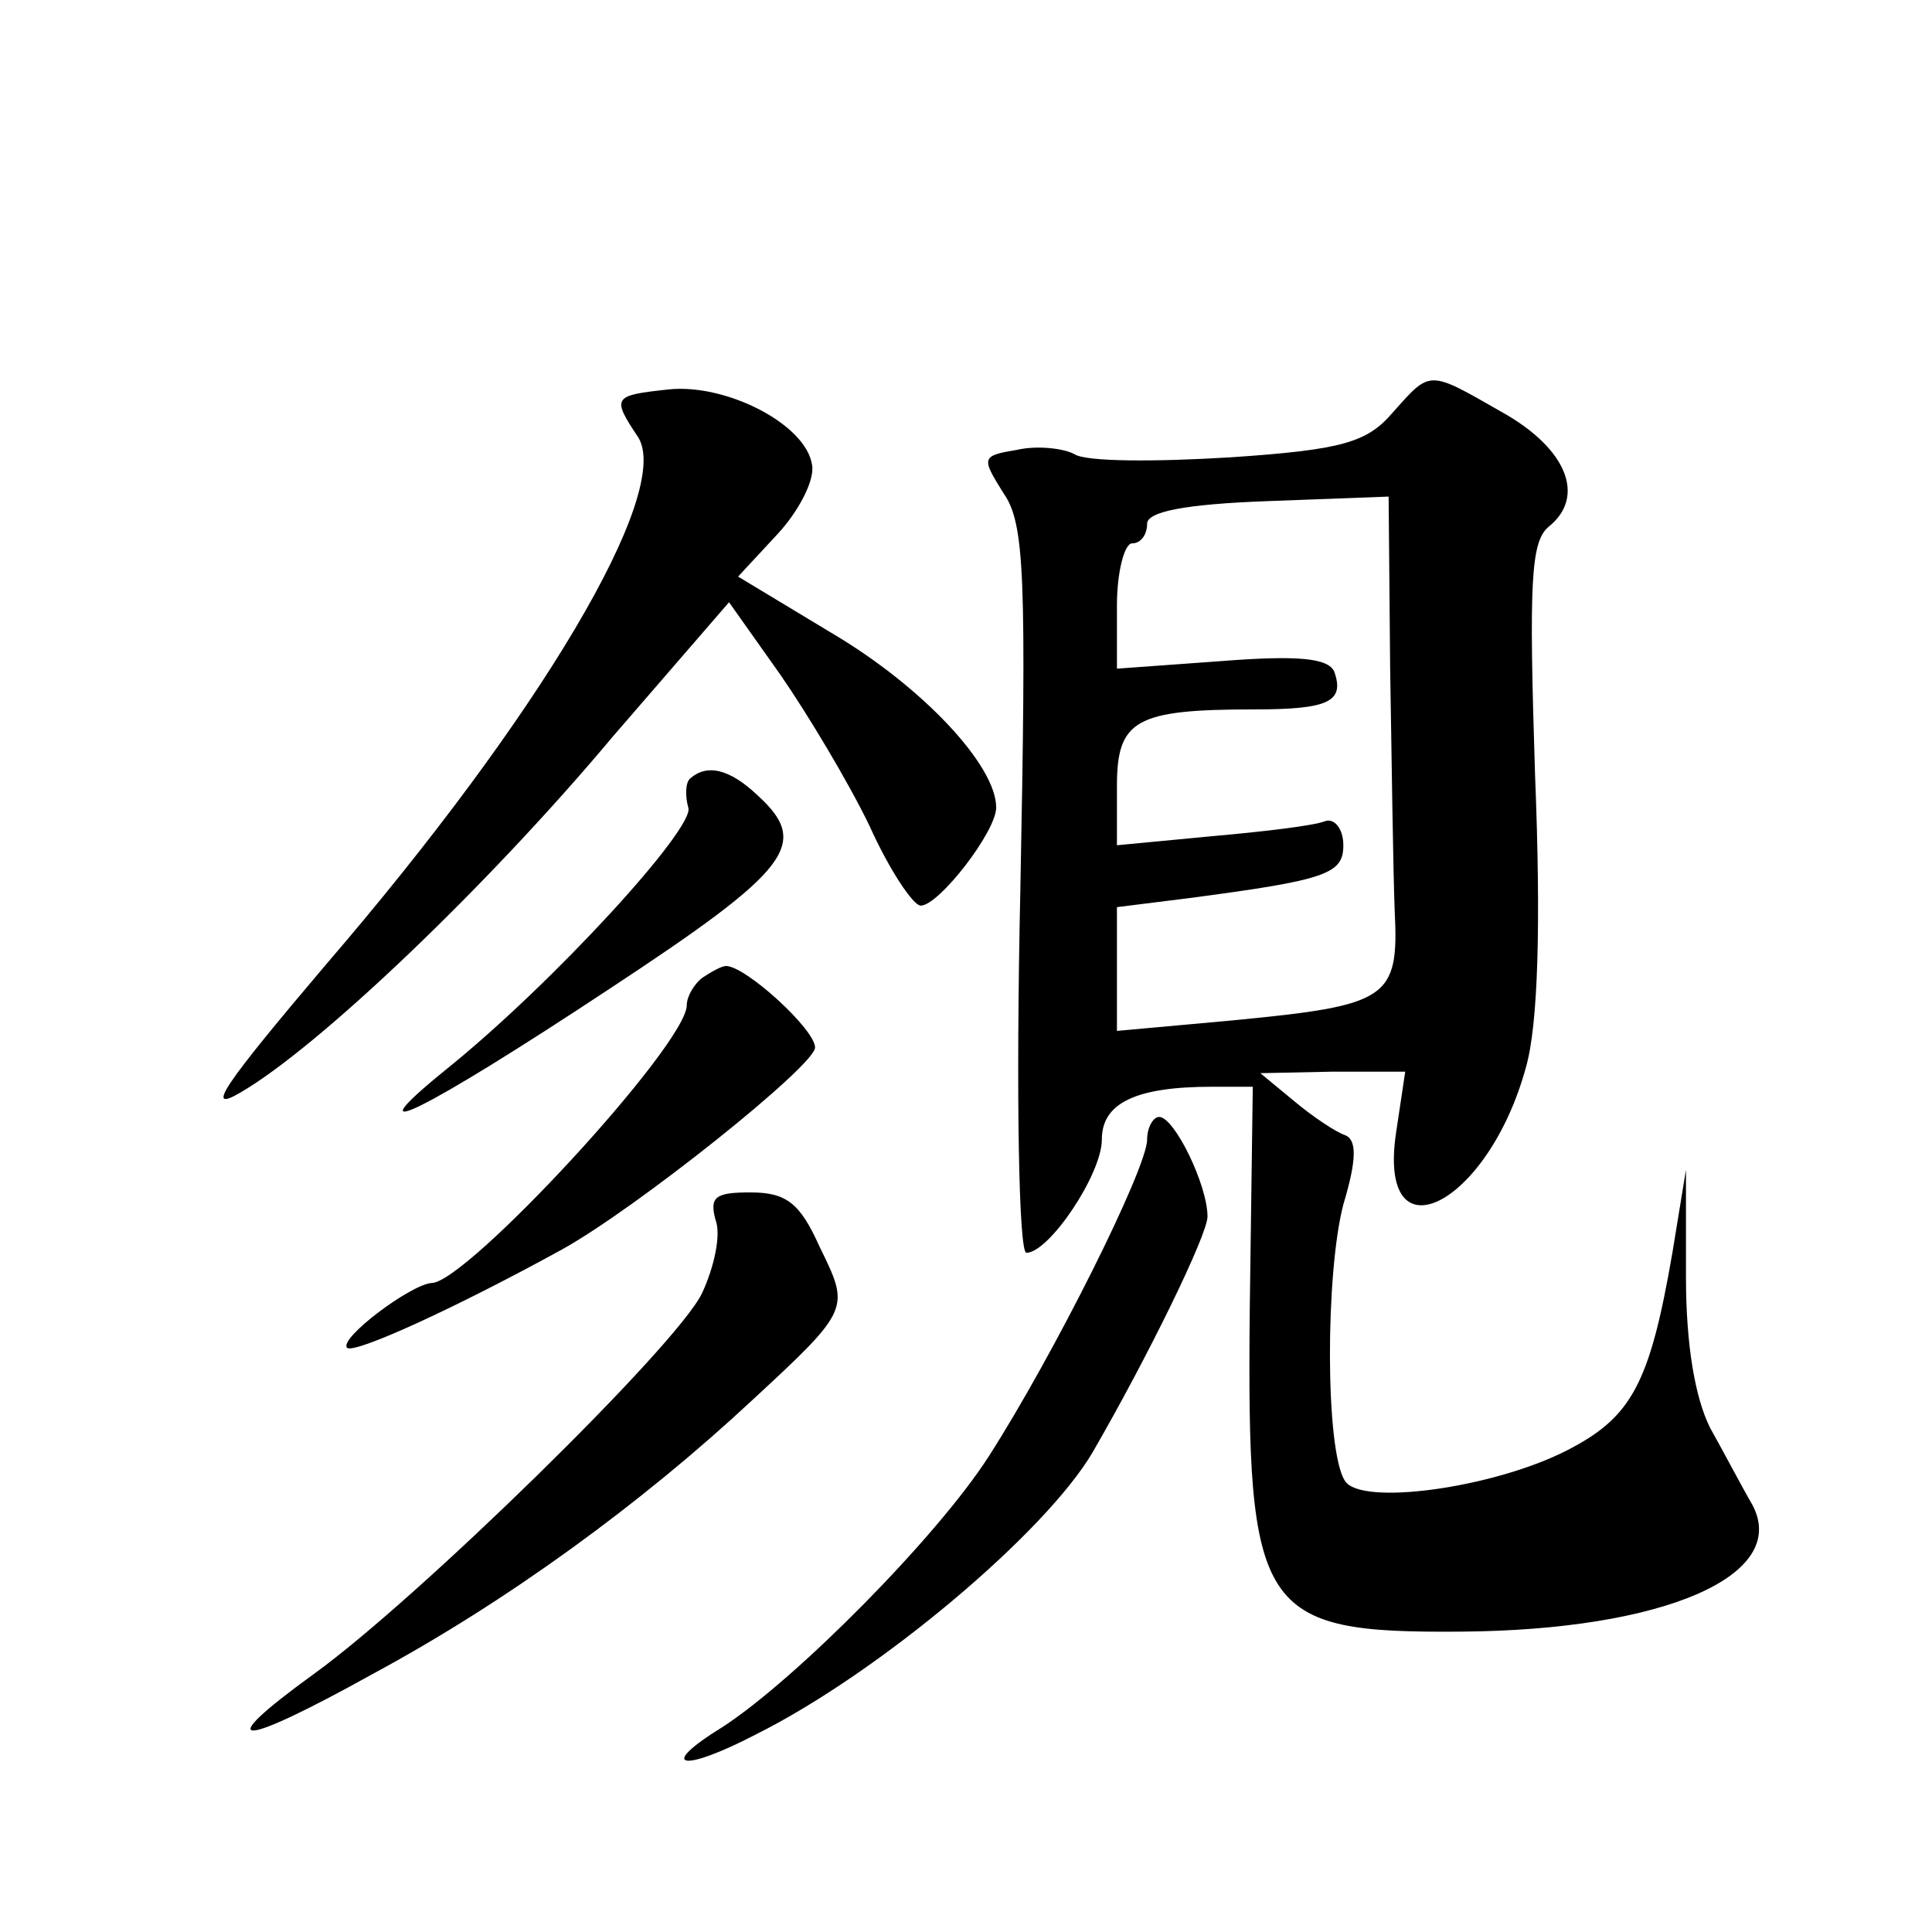
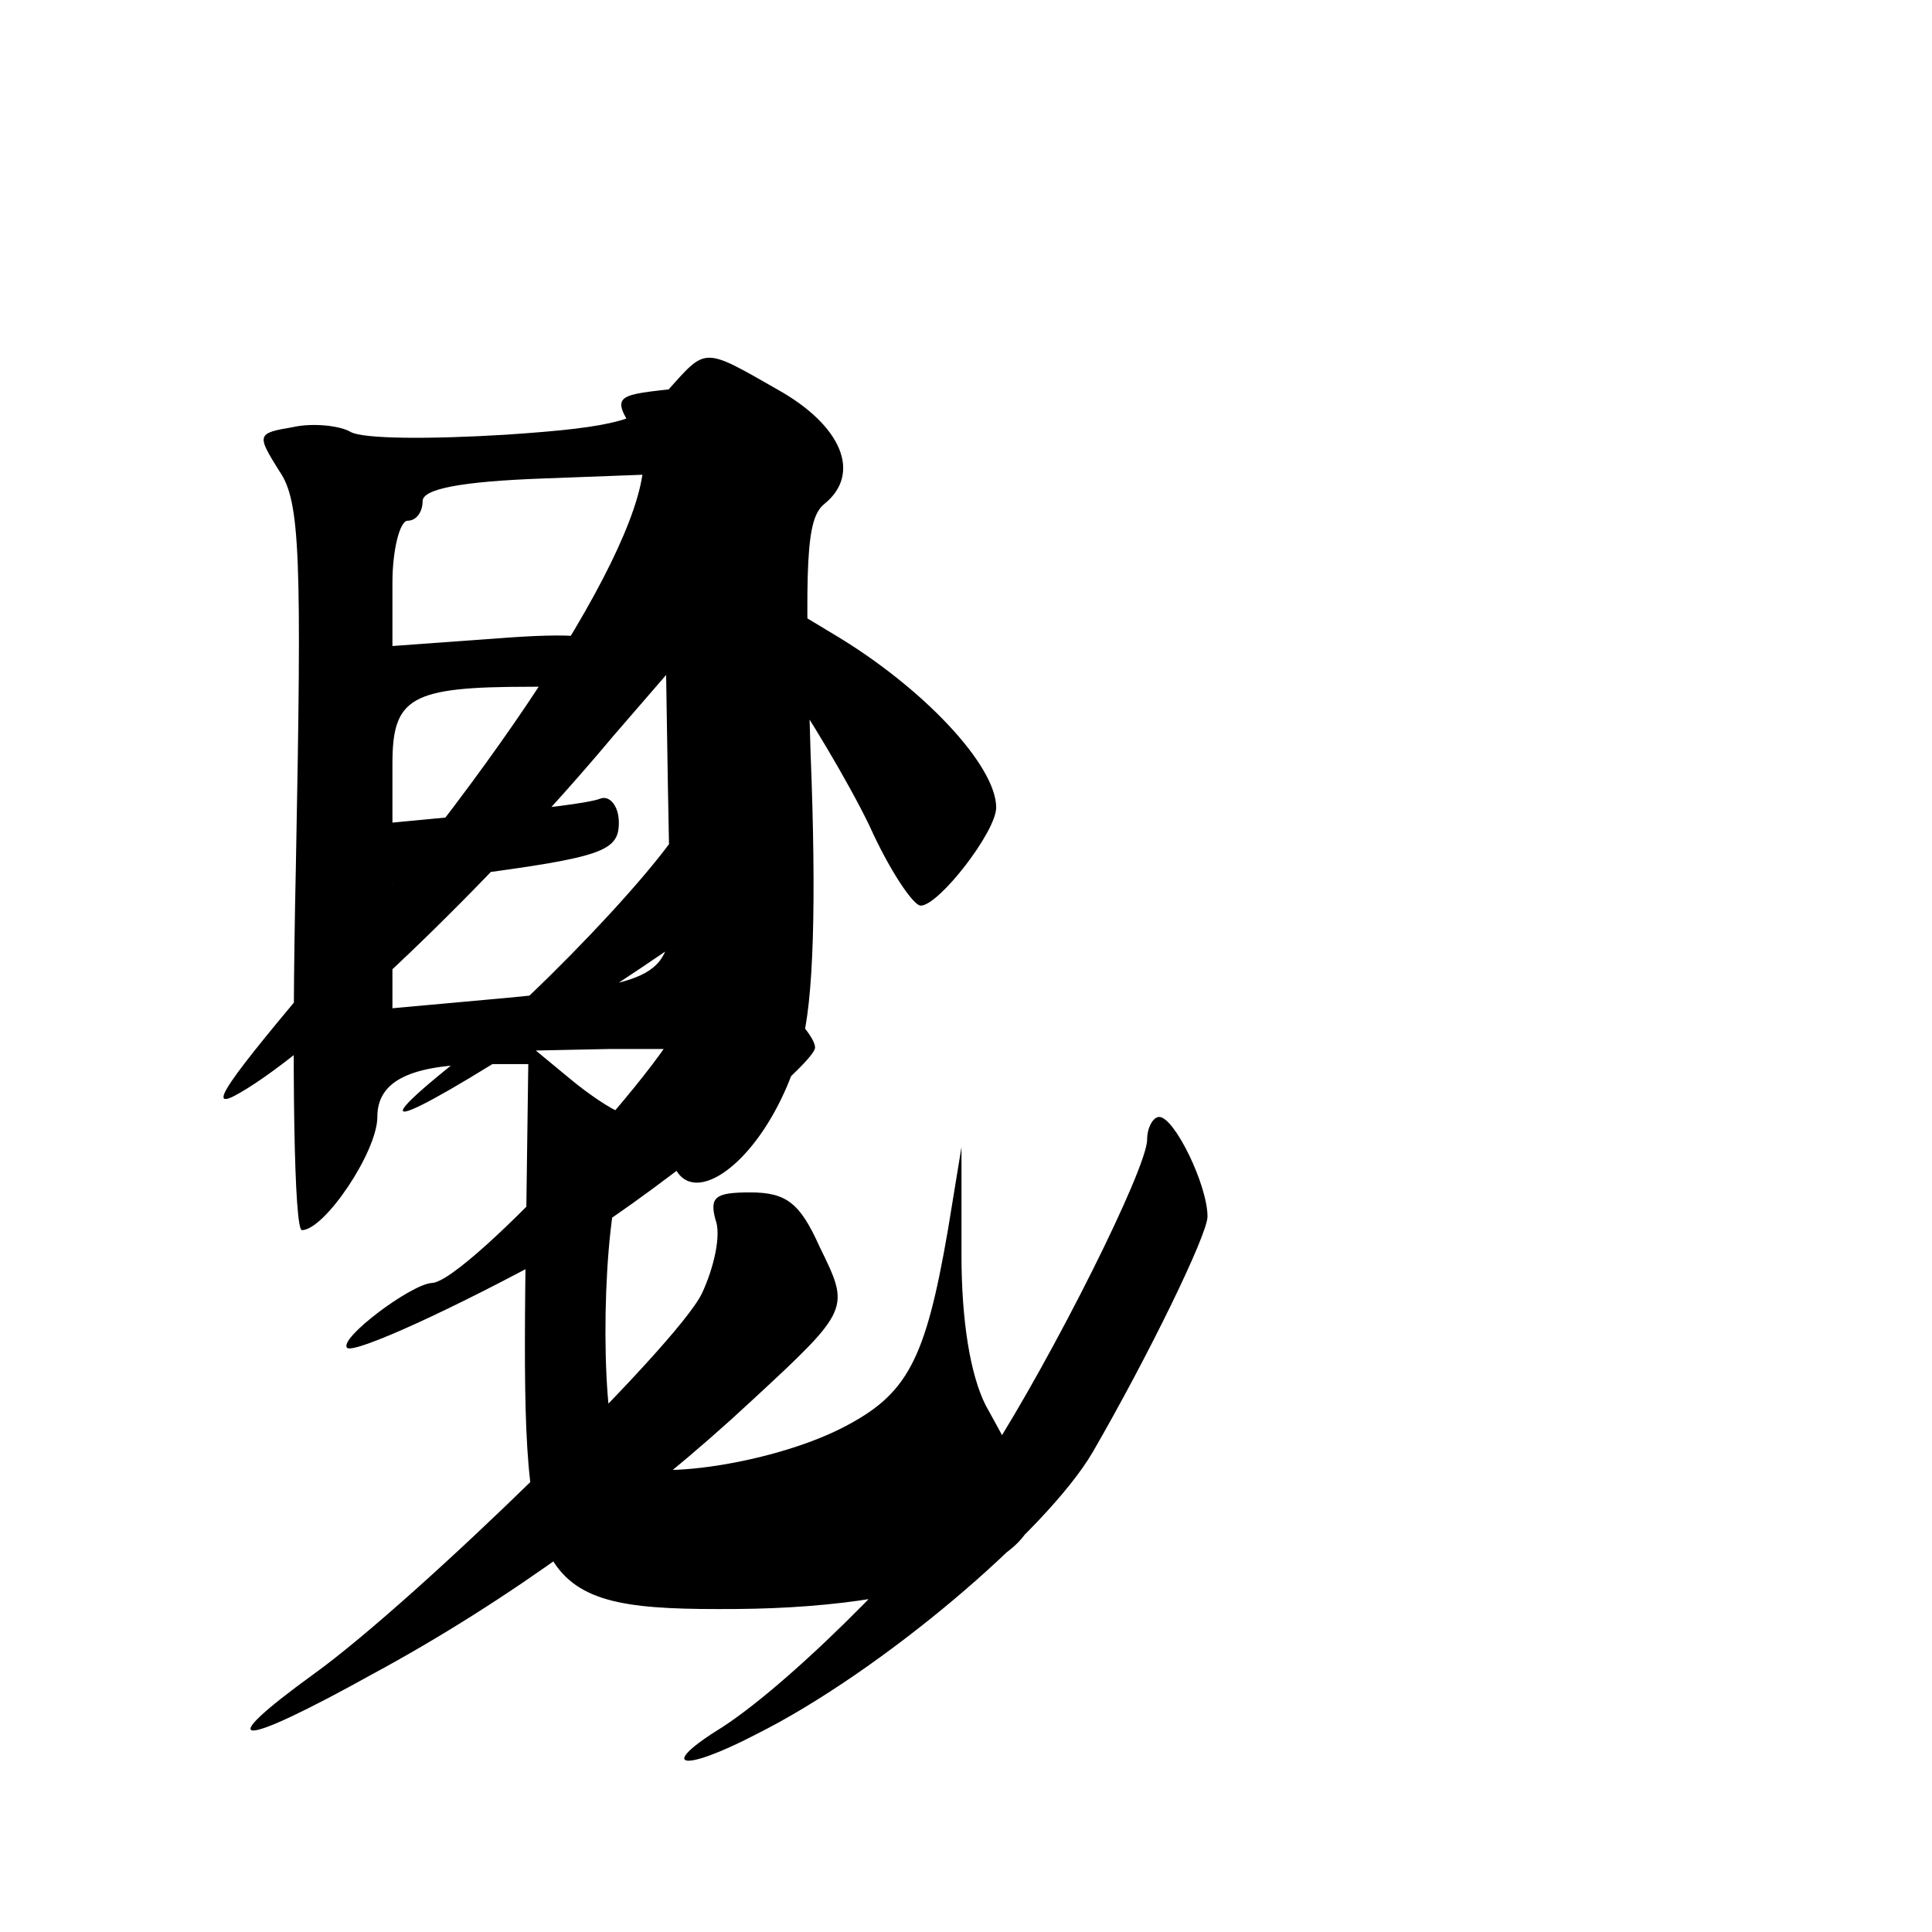
<svg xmlns="http://www.w3.org/2000/svg" version="1.0" width="128pt" height="128pt" viewBox="0 0 128 128" preserveAspectRatio="xMidYMid meet">
  <g transform="translate(0,128) scale(0.1,-0.1)" fill="#0" stroke="none">
-     <path d="M443 1022 c-37 -4 -38 -5 -20 -32 22 -37 -65 -184 -207 -349 -67 -79 -81 -99 -57 -85 52 30 165 138 247 236 l77 89 34 -48 c18 -26 45 -71 59 -100 13 -29 29 -53 34 -53 12 0 50 49 50 65 0 28 -49 80 -108 115 l-63 38 26 28 c14 15 25 36 23 46 -4 27 -57 54 -95 50z M923 1007 c-17 -20 -33 -25 -108 -30 -49 -3 -95 -3 -103 2 -7 4 -25 6 -38 3 -24 -4 -24 -5 -9 -29 14 -20 15 -56 11 -263 -3 -136 -1 -240 4 -240 15 0 50 52 50 75 0 24 22 35 73 35 l27 0 -2 -147 c-2 -202 6 -215 140 -214 134 1 218 37 193 84 -7 12 -19 35 -28 51 -10 20 -16 55 -16 100 l0 71 -9 -55 c-15 -87 -27 -109 -70 -131 -49 -25 -137 -37 -147 -20 -13 20 -13 137 -1 183 9 30 9 43 1 46 -6 2 -21 12 -33 22 l-23 19 48 1 48 0 -6 -40 c-13 -86 61 -49 86 43 8 28 10 94 6 194 -4 126 -3 154 9 164 25 20 12 52 -31 76 -49 28 -47 28 -72 0z m-2 -169 c1 -62 2 -135 3 -161 3 -59 -4 -63 -107 -73 l-77 -7 0 41 0 41 48 6 c91 12 102 16 102 35 0 11 -6 18 -12 16 -7 -3 -41 -7 -75 -10 l-63 -6 0 39 c0 44 12 51 91 51 49 0 60 5 53 25 -4 9 -24 11 -75 7 l-69 -5 0 42 c0 22 5 41 10 41 6 0 10 6 10 13 0 8 25 13 80 15 l80 3 1 -113z M457 764 c-3 -3 -3 -12 -1 -19 5 -13 -90 -117 -161 -174 -64 -52 -15 -28 109 54 120 79 133 96 98 128 -19 18 -34 21 -45 11z M465 632 c-5 -4 -10 -12 -10 -18 0 -26 -146 -184 -169 -184 -14 -1 -62 -37 -56 -43 5 -4 71 26 142 65 49 27 168 122 168 134 0 12 -46 54 -59 54 -3 0 -10 -4 -16 -8z M760 525 c0 -19 -62 -143 -105 -210 -34 -53 -127 -147 -176 -179 -44 -27 -28 -31 22 -5 82 41 192 134 223 187 37 64 76 144 76 156 0 21 -22 66 -32 66 -4 0 -8 -7 -8 -15z M474 472 c4 -10 -1 -32 -9 -49 -17 -35 -189 -203 -257 -252 -69 -50 -51 -50 39 0 89 48 178 113 251 181 66 61 65 61 45 102 -13 29 -22 36 -46 36 -23 0 -27 -3 -23 -18z" />
+     <path d="M443 1022 c-37 -4 -38 -5 -20 -32 22 -37 -65 -184 -207 -349 -67 -79 -81 -99 -57 -85 52 30 165 138 247 236 l77 89 34 -48 c18 -26 45 -71 59 -100 13 -29 29 -53 34 -53 12 0 50 49 50 65 0 28 -49 80 -108 115 l-63 38 26 28 c14 15 25 36 23 46 -4 27 -57 54 -95 50z c-17 -20 -33 -25 -108 -30 -49 -3 -95 -3 -103 2 -7 4 -25 6 -38 3 -24 -4 -24 -5 -9 -29 14 -20 15 -56 11 -263 -3 -136 -1 -240 4 -240 15 0 50 52 50 75 0 24 22 35 73 35 l27 0 -2 -147 c-2 -202 6 -215 140 -214 134 1 218 37 193 84 -7 12 -19 35 -28 51 -10 20 -16 55 -16 100 l0 71 -9 -55 c-15 -87 -27 -109 -70 -131 -49 -25 -137 -37 -147 -20 -13 20 -13 137 -1 183 9 30 9 43 1 46 -6 2 -21 12 -33 22 l-23 19 48 1 48 0 -6 -40 c-13 -86 61 -49 86 43 8 28 10 94 6 194 -4 126 -3 154 9 164 25 20 12 52 -31 76 -49 28 -47 28 -72 0z m-2 -169 c1 -62 2 -135 3 -161 3 -59 -4 -63 -107 -73 l-77 -7 0 41 0 41 48 6 c91 12 102 16 102 35 0 11 -6 18 -12 16 -7 -3 -41 -7 -75 -10 l-63 -6 0 39 c0 44 12 51 91 51 49 0 60 5 53 25 -4 9 -24 11 -75 7 l-69 -5 0 42 c0 22 5 41 10 41 6 0 10 6 10 13 0 8 25 13 80 15 l80 3 1 -113z M457 764 c-3 -3 -3 -12 -1 -19 5 -13 -90 -117 -161 -174 -64 -52 -15 -28 109 54 120 79 133 96 98 128 -19 18 -34 21 -45 11z M465 632 c-5 -4 -10 -12 -10 -18 0 -26 -146 -184 -169 -184 -14 -1 -62 -37 -56 -43 5 -4 71 26 142 65 49 27 168 122 168 134 0 12 -46 54 -59 54 -3 0 -10 -4 -16 -8z M760 525 c0 -19 -62 -143 -105 -210 -34 -53 -127 -147 -176 -179 -44 -27 -28 -31 22 -5 82 41 192 134 223 187 37 64 76 144 76 156 0 21 -22 66 -32 66 -4 0 -8 -7 -8 -15z M474 472 c4 -10 -1 -32 -9 -49 -17 -35 -189 -203 -257 -252 -69 -50 -51 -50 39 0 89 48 178 113 251 181 66 61 65 61 45 102 -13 29 -22 36 -46 36 -23 0 -27 -3 -23 -18z" />
  </g>
</svg>